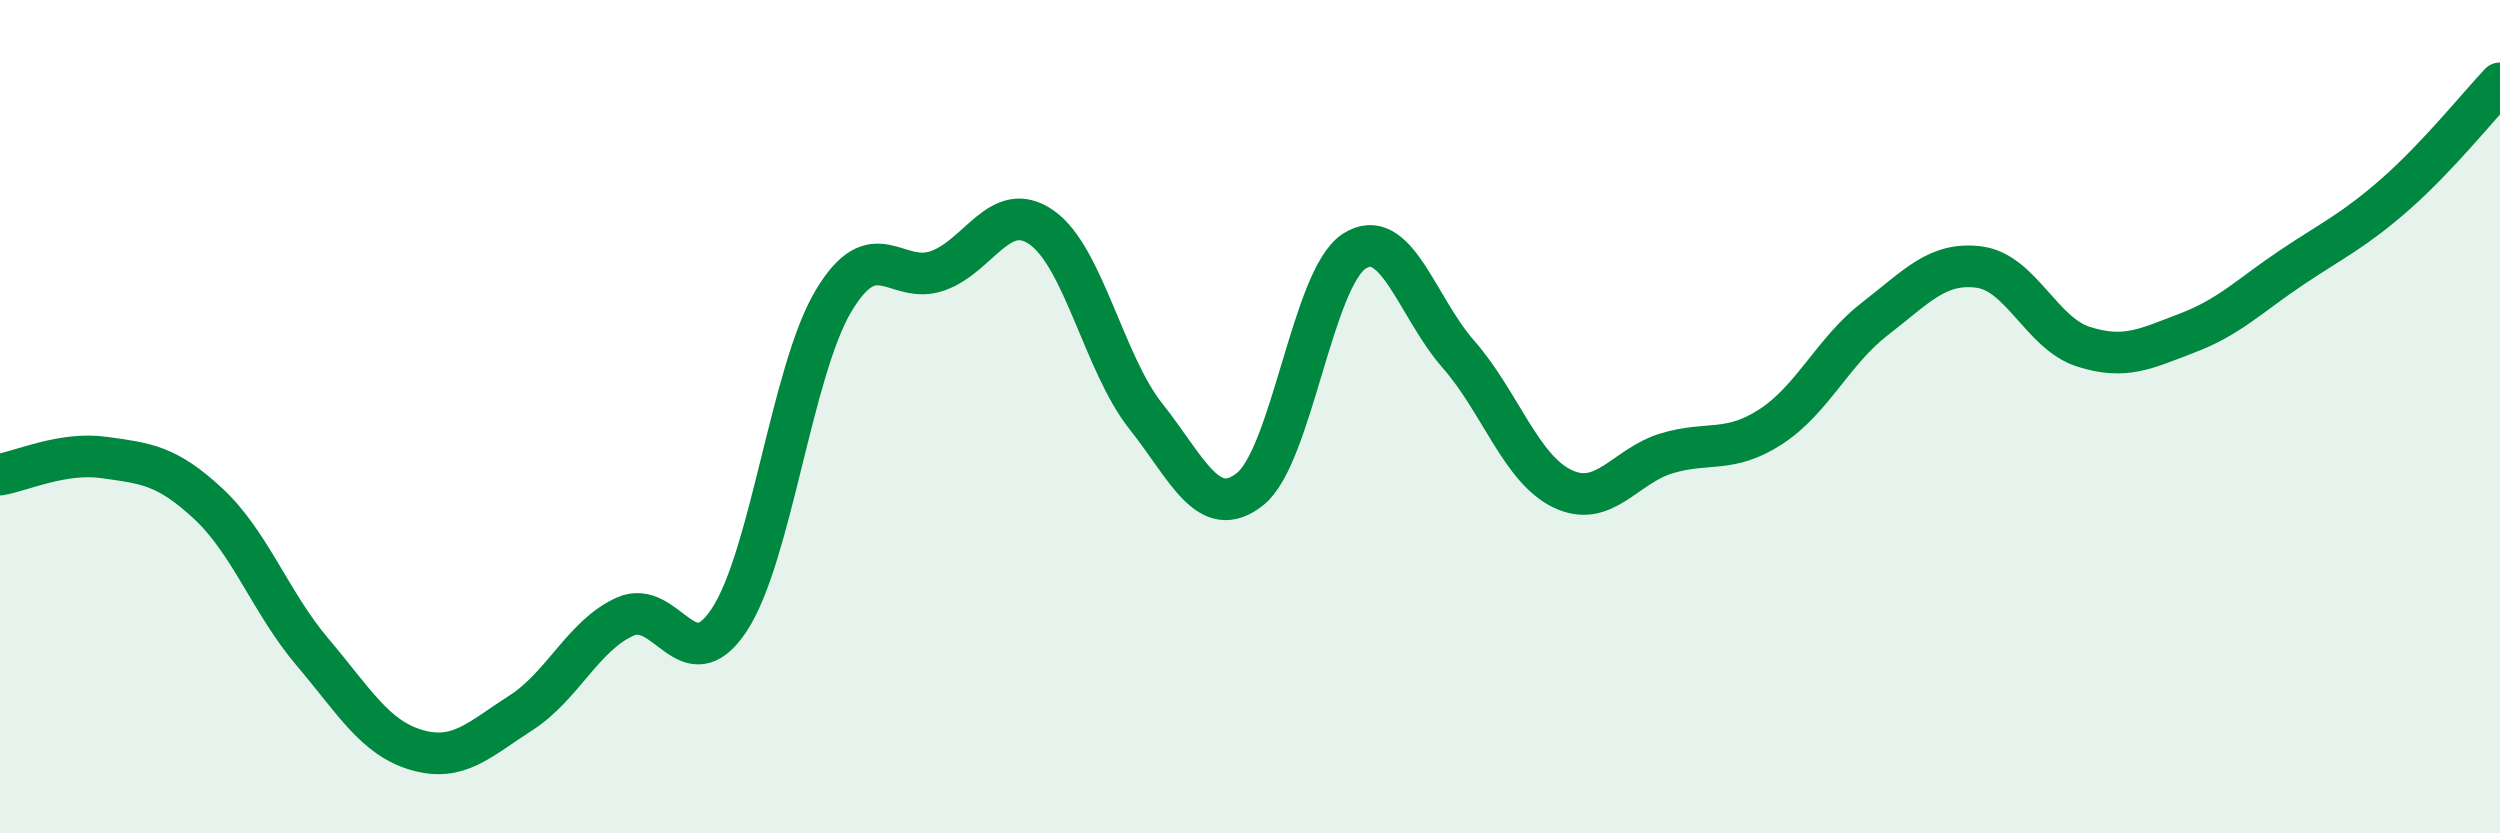
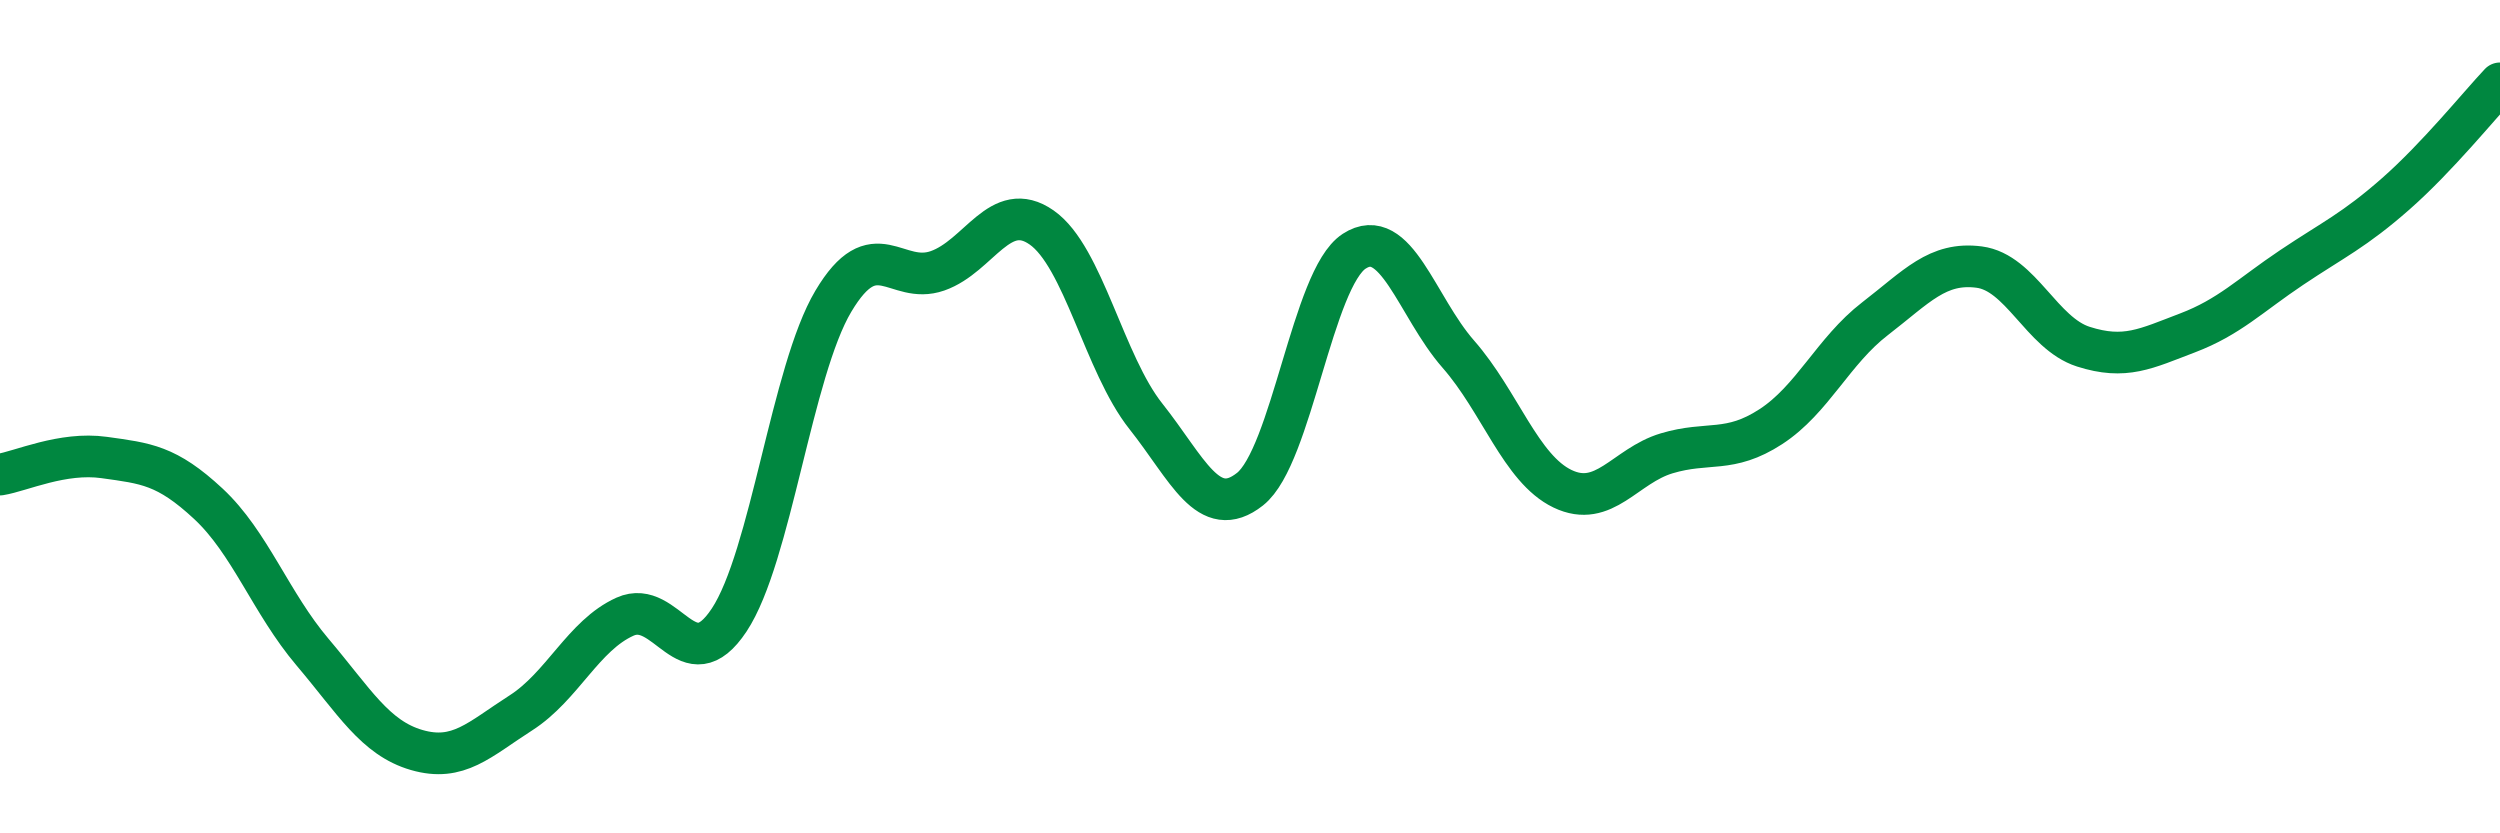
<svg xmlns="http://www.w3.org/2000/svg" width="60" height="20" viewBox="0 0 60 20">
-   <path d="M 0,11.39 C 0.5,11.31 1.5,10.84 2.5,10.98 C 3.5,11.12 4,11.16 5,12.09 C 6,13.02 6.5,14.47 7.5,15.65 C 8.5,16.83 9,17.71 10,18 C 11,18.29 11.5,17.75 12.5,17.11 C 13.5,16.47 14,15.25 15,14.8 C 16,14.35 16.5,16.39 17.5,14.88 C 18.5,13.37 19,8.91 20,7.23 C 21,5.55 21.5,6.85 22.5,6.5 C 23.5,6.15 24,4.76 25,5.46 C 26,6.16 26.5,8.73 27.5,9.99 C 28.5,11.25 29,12.53 30,11.74 C 31,10.95 31.5,6.68 32.5,6.03 C 33.5,5.38 34,7.36 35,8.5 C 36,9.64 36.5,11.25 37.5,11.73 C 38.5,12.21 39,11.18 40,10.88 C 41,10.58 41.5,10.89 42.5,10.24 C 43.5,9.59 44,8.42 45,7.65 C 46,6.88 46.5,6.28 47.5,6.41 C 48.5,6.54 49,8 50,8.32 C 51,8.64 51.5,8.37 52.5,7.99 C 53.5,7.61 54,7.09 55,6.42 C 56,5.75 56.5,5.53 57.5,4.65 C 58.5,3.77 59.5,2.53 60,2L60 20L0 20Z" fill="#008740" opacity="0.1" stroke-linecap="round" stroke-linejoin="round" />
  <path d="M 0,11.39 C 0.5,11.31 1.5,10.84 2.5,10.98 C 3.5,11.12 4,11.16 5,12.09 C 6,13.02 6.5,14.47 7.5,15.65 C 8.5,16.83 9,17.71 10,18 C 11,18.29 11.5,17.75 12.5,17.11 C 13.5,16.47 14,15.25 15,14.8 C 16,14.35 16.5,16.39 17.5,14.88 C 18.5,13.37 19,8.91 20,7.23 C 21,5.55 21.5,6.85 22.5,6.5 C 23.5,6.15 24,4.76 25,5.46 C 26,6.16 26.5,8.73 27.5,9.99 C 28.5,11.25 29,12.53 30,11.74 C 31,10.95 31.5,6.68 32.5,6.03 C 33.5,5.38 34,7.36 35,8.5 C 36,9.64 36.5,11.25 37.5,11.73 C 38.5,12.21 39,11.18 40,10.88 C 41,10.58 41.5,10.89 42.5,10.24 C 43.5,9.59 44,8.42 45,7.65 C 46,6.88 46.5,6.28 47.5,6.41 C 48.5,6.54 49,8 50,8.32 C 51,8.64 51.5,8.37 52.5,7.99 C 53.5,7.61 54,7.09 55,6.42 C 56,5.75 56.5,5.53 57.5,4.65 C 58.5,3.77 59.5,2.53 60,2" stroke="#008740" stroke-width="1" fill="none" stroke-linecap="round" stroke-linejoin="round" />
</svg>